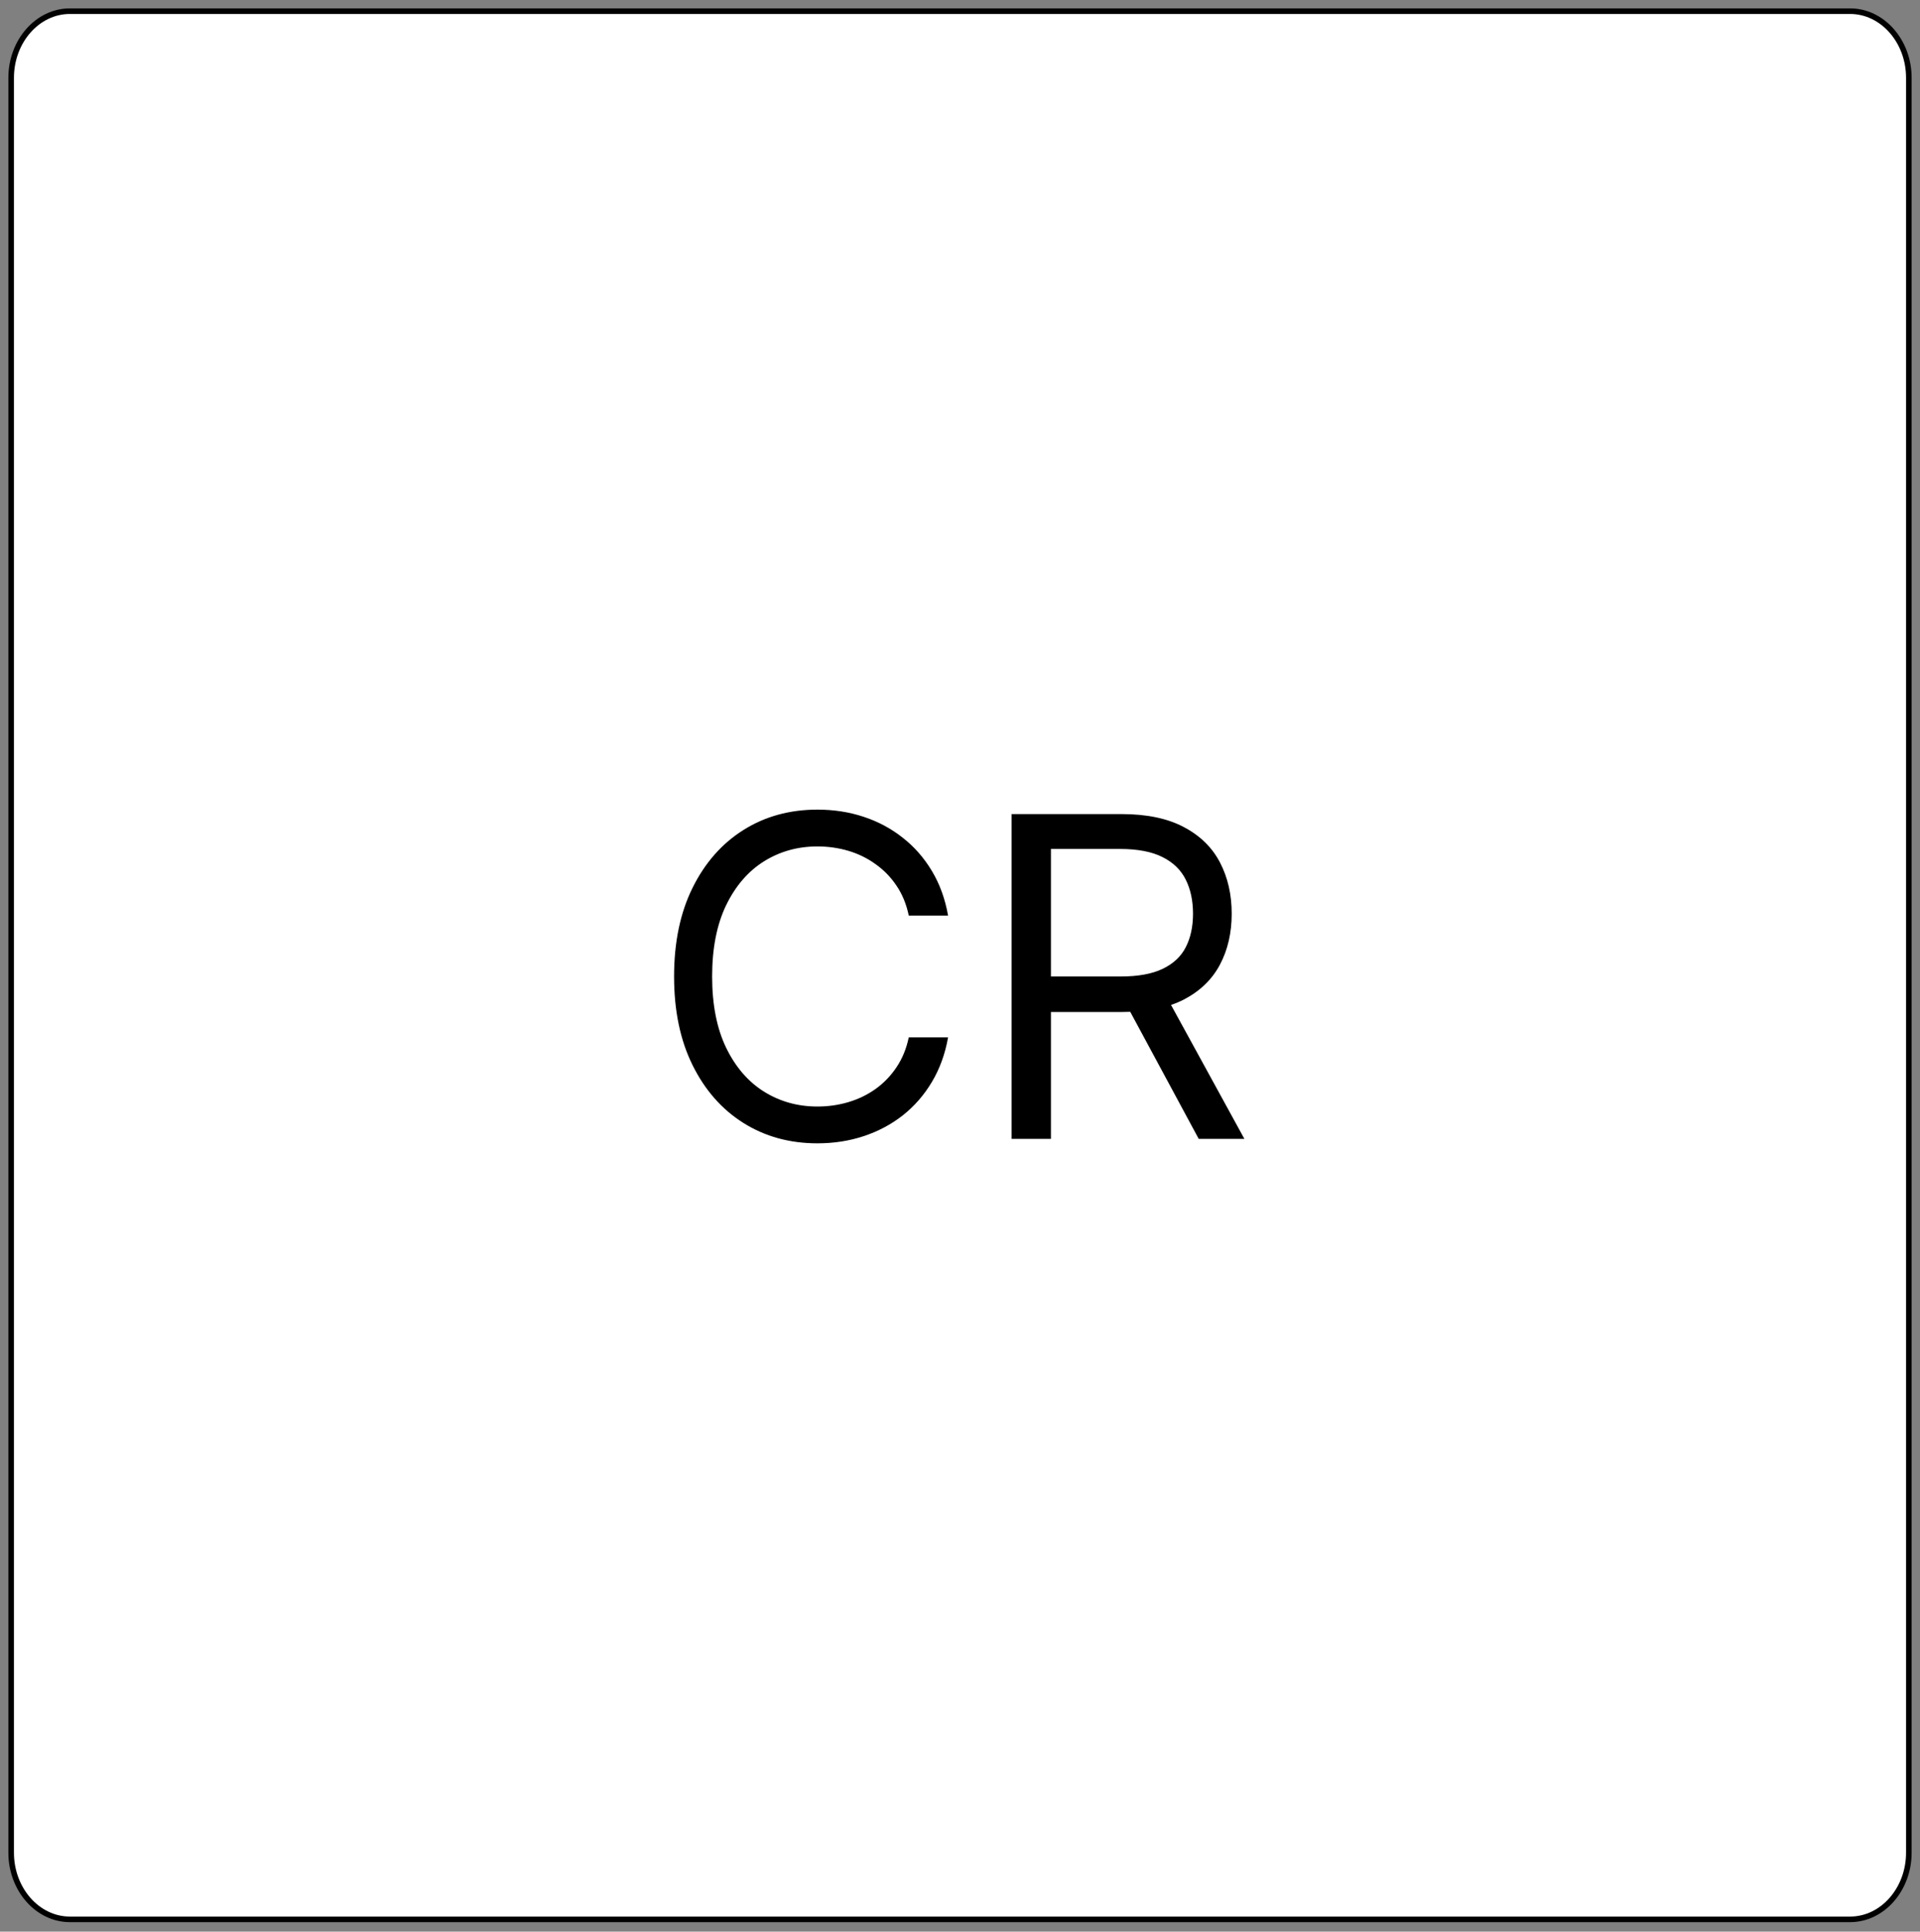
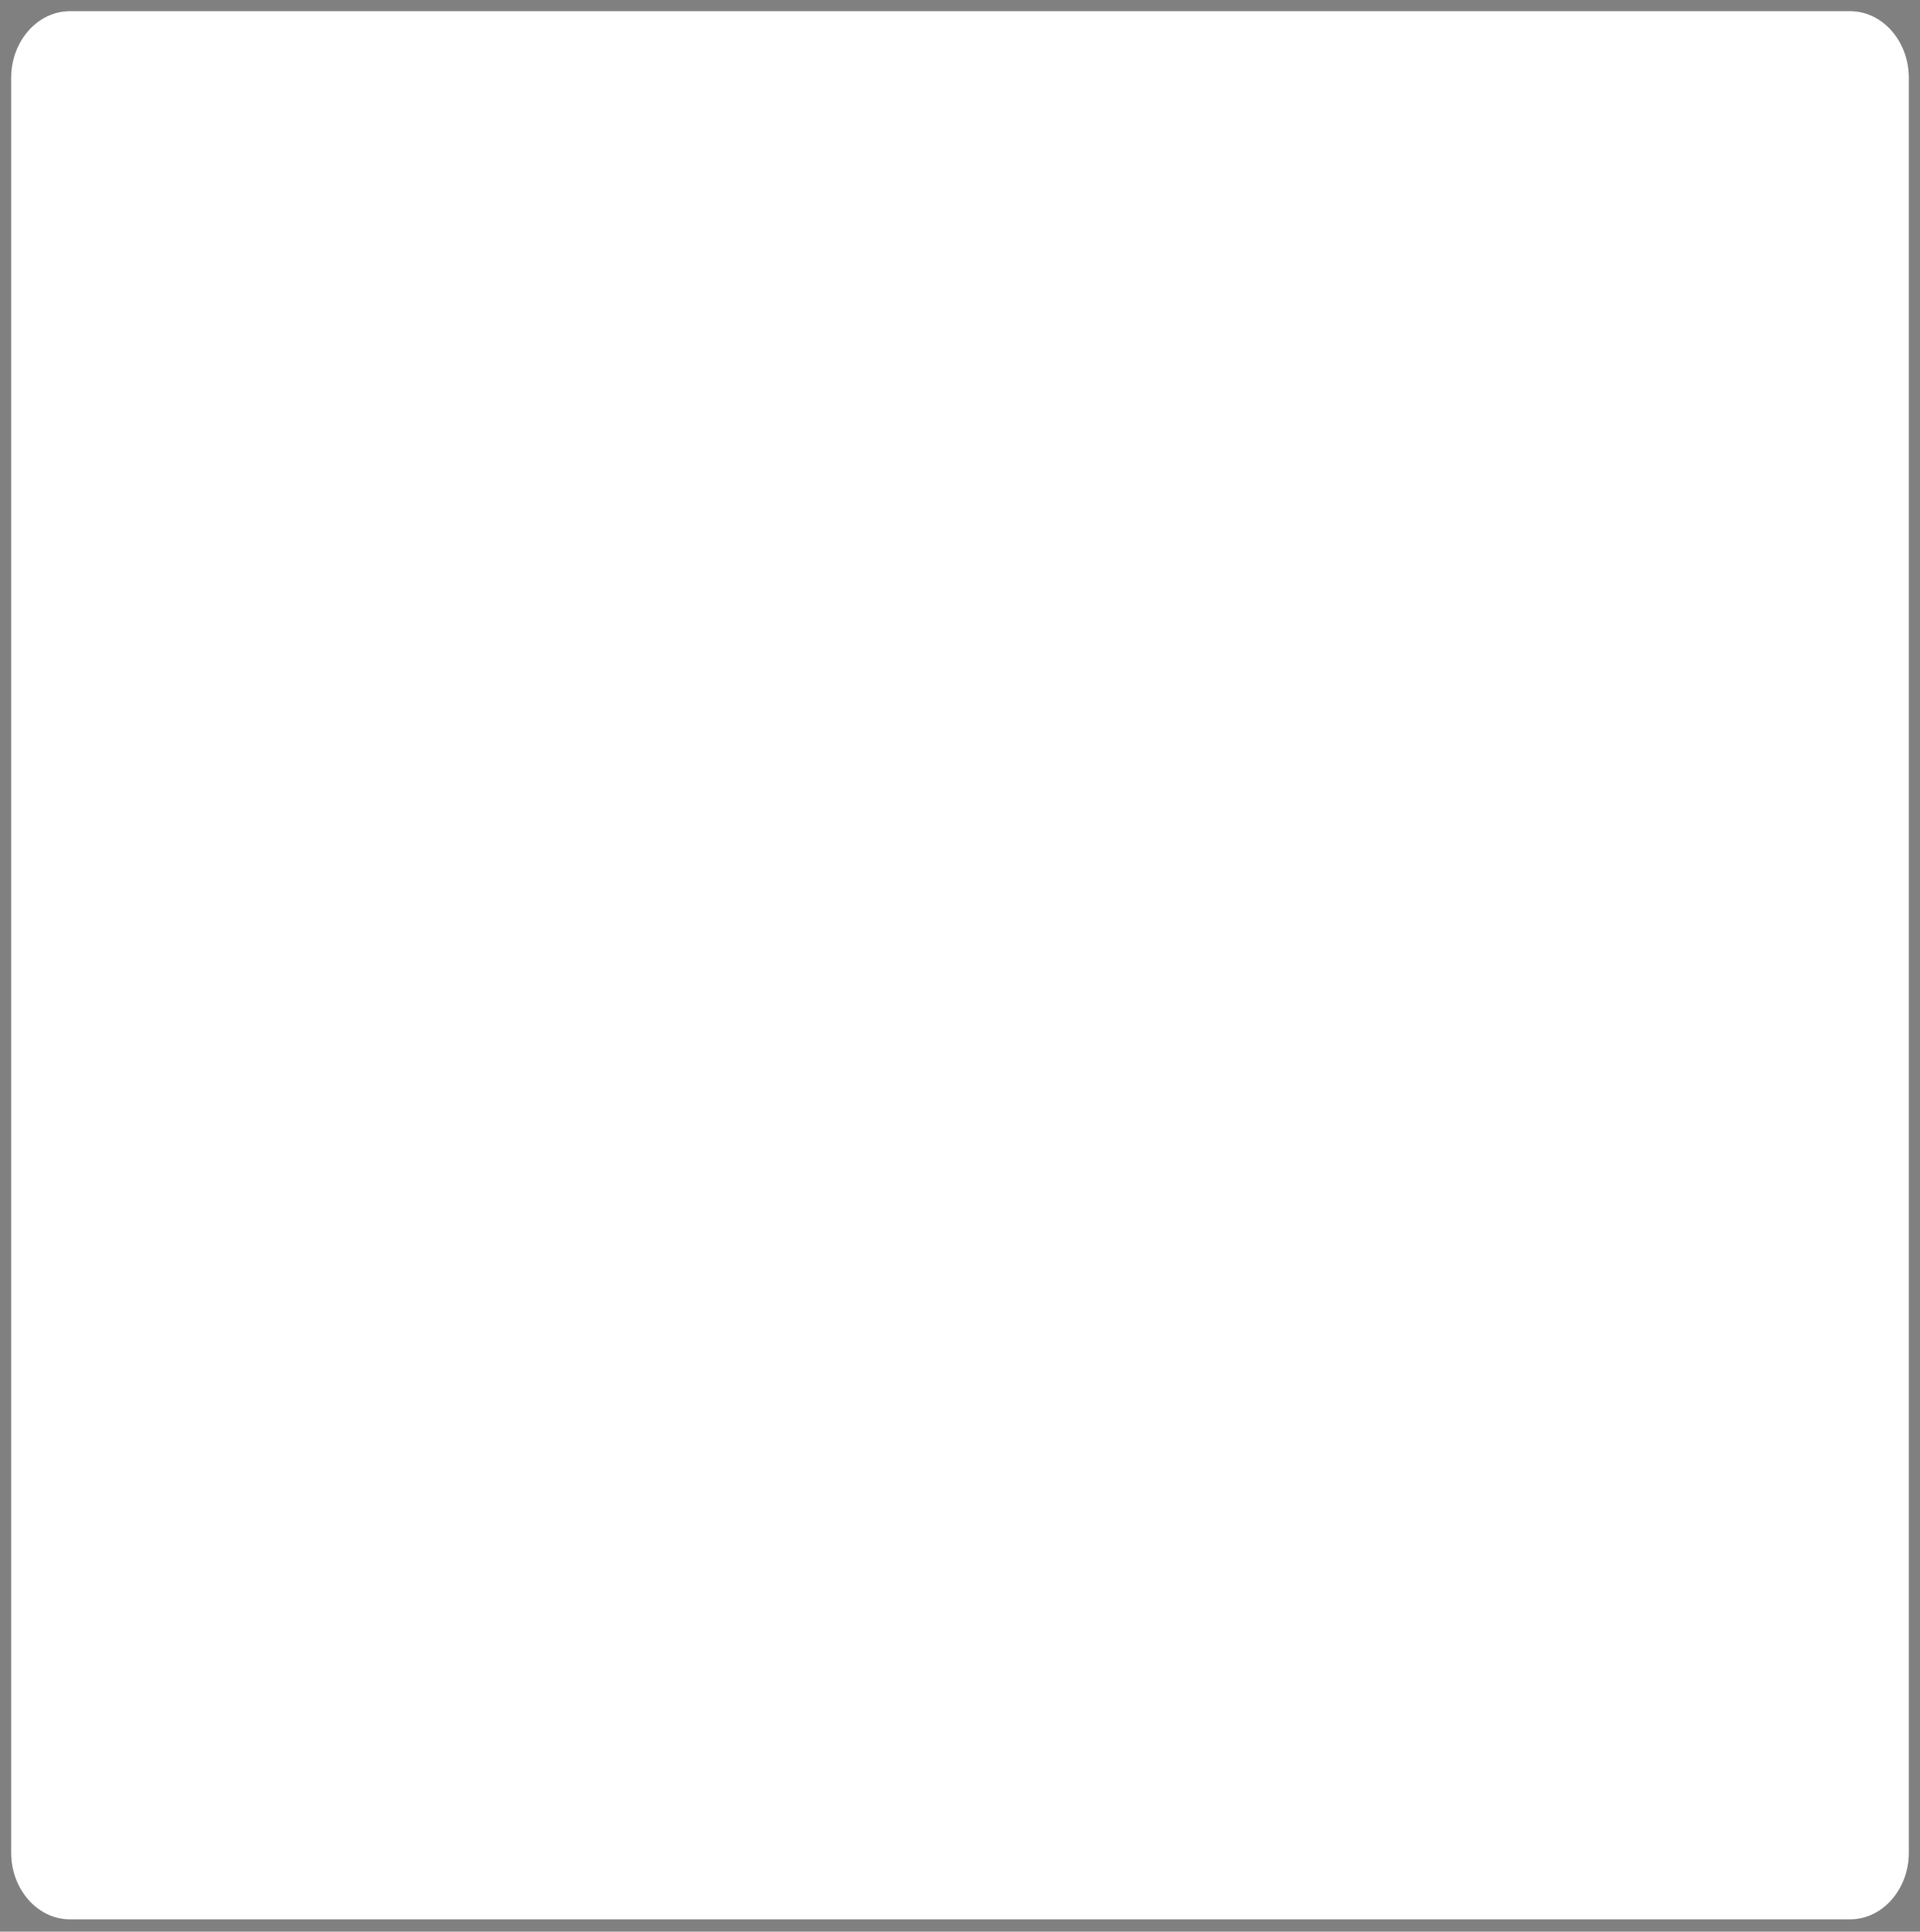
<svg xmlns="http://www.w3.org/2000/svg" width="172" height="173" viewBox="0 0 172 173" fill="none">
  <rect x="0" y="0" width="172" height="173" fill="#808080" stroke="none" />
  <path d="M1 165.932C1 169.215 3.367 171.9 6.259 171.9H165.741C168.633 171.9 171 169.215 171 165.932V6.968C171 3.685 168.633 1 165.741 1H6.259C3.367 1 1 3.685 1 6.968V165.932Z" fill="white" />
-   <path d="M1 165.932C1 169.215 3.367 171.9 6.259 171.9H165.741C168.633 171.9 171 169.215 171 165.932V6.968C171 3.685 168.633 1 165.741 1H6.259C3.367 1 1 3.685 1 6.968V165.932Z" stroke="black" stroke-width="0.5" stroke-miterlimit="10" />
-   <path d="M84.932 82H81.409C81.201 80.987 80.836 80.097 80.315 79.329C79.804 78.562 79.179 77.919 78.44 77.398C77.711 76.867 76.901 76.47 76.011 76.204C75.121 75.939 74.193 75.807 73.227 75.807C71.466 75.807 69.87 76.252 68.44 77.142C67.02 78.032 65.888 79.344 65.046 81.077C64.212 82.81 63.795 84.936 63.795 87.454C63.795 89.974 64.212 92.099 65.046 93.832C65.888 95.565 67.02 96.877 68.44 97.767C69.87 98.657 71.466 99.102 73.227 99.102C74.193 99.102 75.121 98.97 76.011 98.704C76.901 98.439 77.711 98.046 78.44 97.526C79.179 96.995 79.804 96.347 80.315 95.579C80.836 94.803 81.201 93.913 81.409 92.909H84.932C84.667 94.396 84.184 95.726 83.483 96.901C82.782 98.075 81.911 99.074 80.869 99.898C79.828 100.712 78.658 101.332 77.361 101.759C76.073 102.185 74.695 102.398 73.227 102.398C70.746 102.398 68.54 101.792 66.608 100.58C64.676 99.367 63.156 97.644 62.048 95.409C60.94 93.174 60.386 90.523 60.386 87.454C60.386 84.386 60.94 81.735 62.048 79.5C63.156 77.265 64.676 75.542 66.608 74.329C68.54 73.117 70.746 72.511 73.227 72.511C74.695 72.511 76.073 72.724 77.361 73.151C78.658 73.577 79.828 74.202 80.869 75.026C81.911 75.84 82.782 76.834 83.483 78.008C84.184 79.173 84.667 80.504 84.932 82ZM90.624 102V72.909H100.454C102.727 72.909 104.592 73.297 106.05 74.074C107.509 74.841 108.588 75.897 109.289 77.242C109.99 78.586 110.34 80.115 110.34 81.829C110.34 83.544 109.99 85.063 109.289 86.389C108.588 87.715 107.513 88.757 106.065 89.514C104.616 90.262 102.764 90.636 100.511 90.636H92.556V87.454H100.397C101.95 87.454 103.2 87.227 104.147 86.773C105.103 86.318 105.795 85.674 106.221 84.841C106.656 83.998 106.874 82.994 106.874 81.829C106.874 80.665 106.656 79.647 106.221 78.776C105.785 77.904 105.089 77.232 104.133 76.758C103.176 76.276 101.912 76.034 100.34 76.034H94.147V102H90.624ZM104.317 88.932L111.477 102H107.386L100.34 88.932H104.317Z" fill="black" />
</svg>